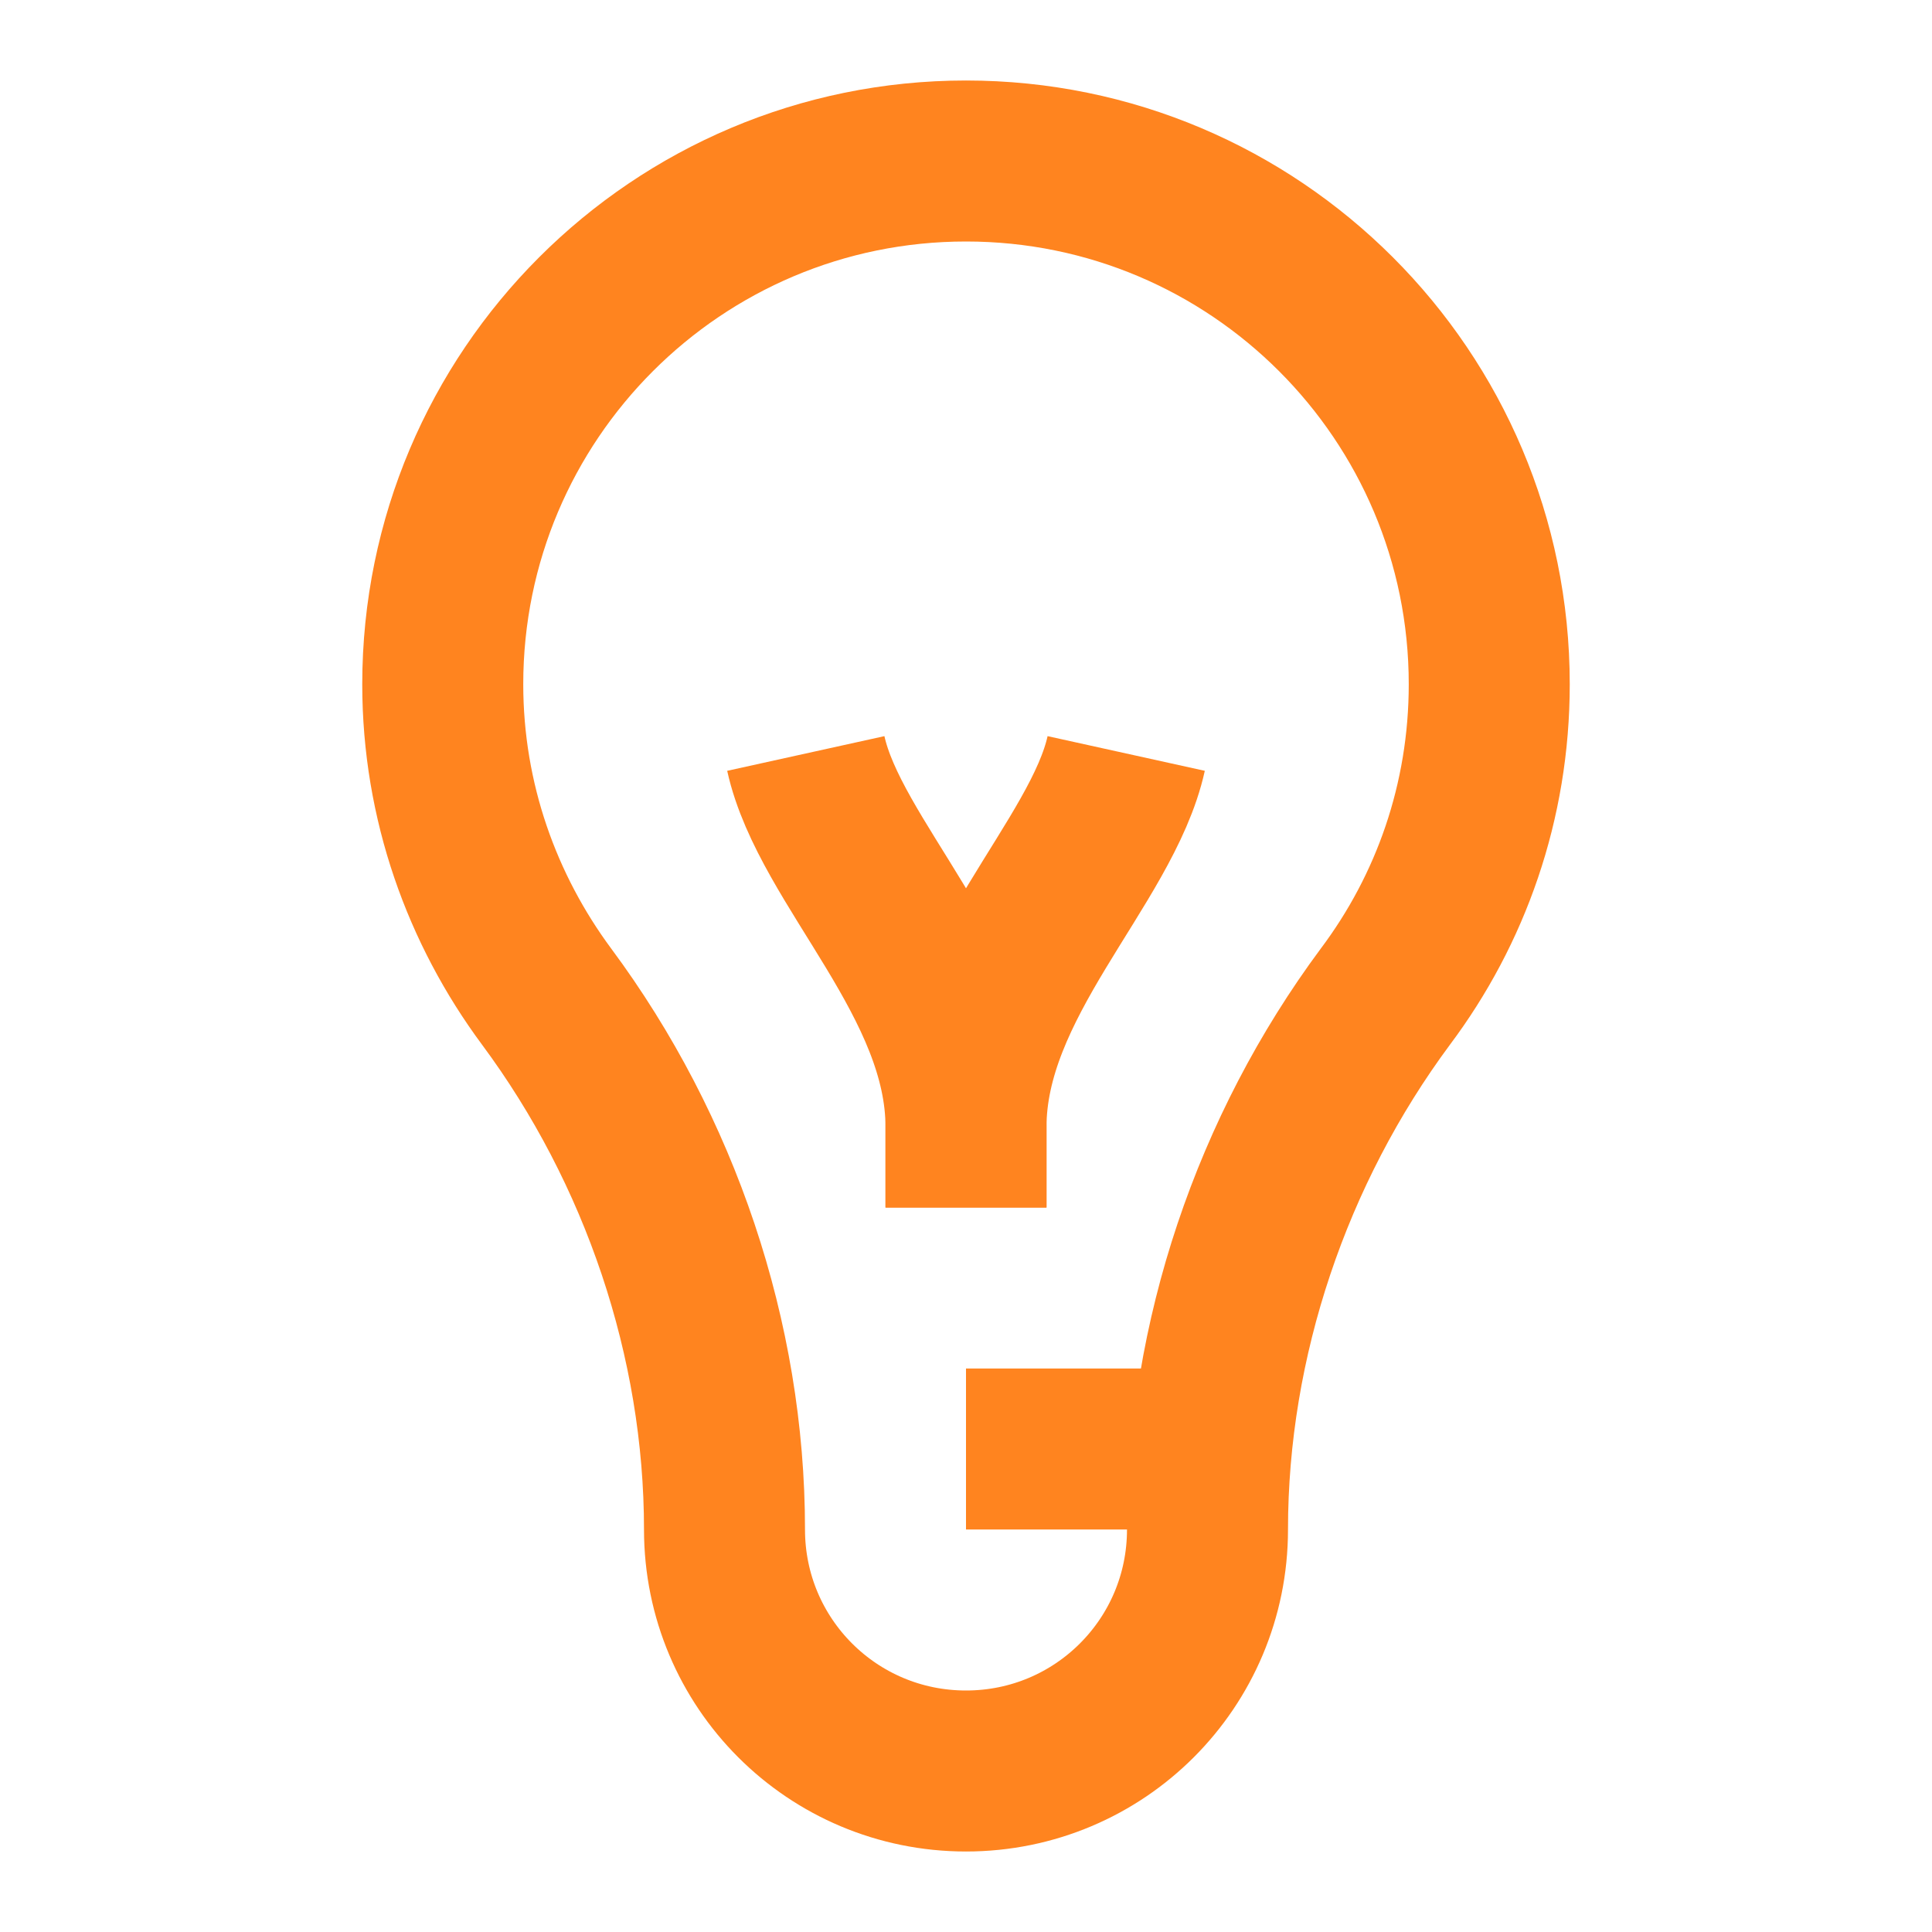
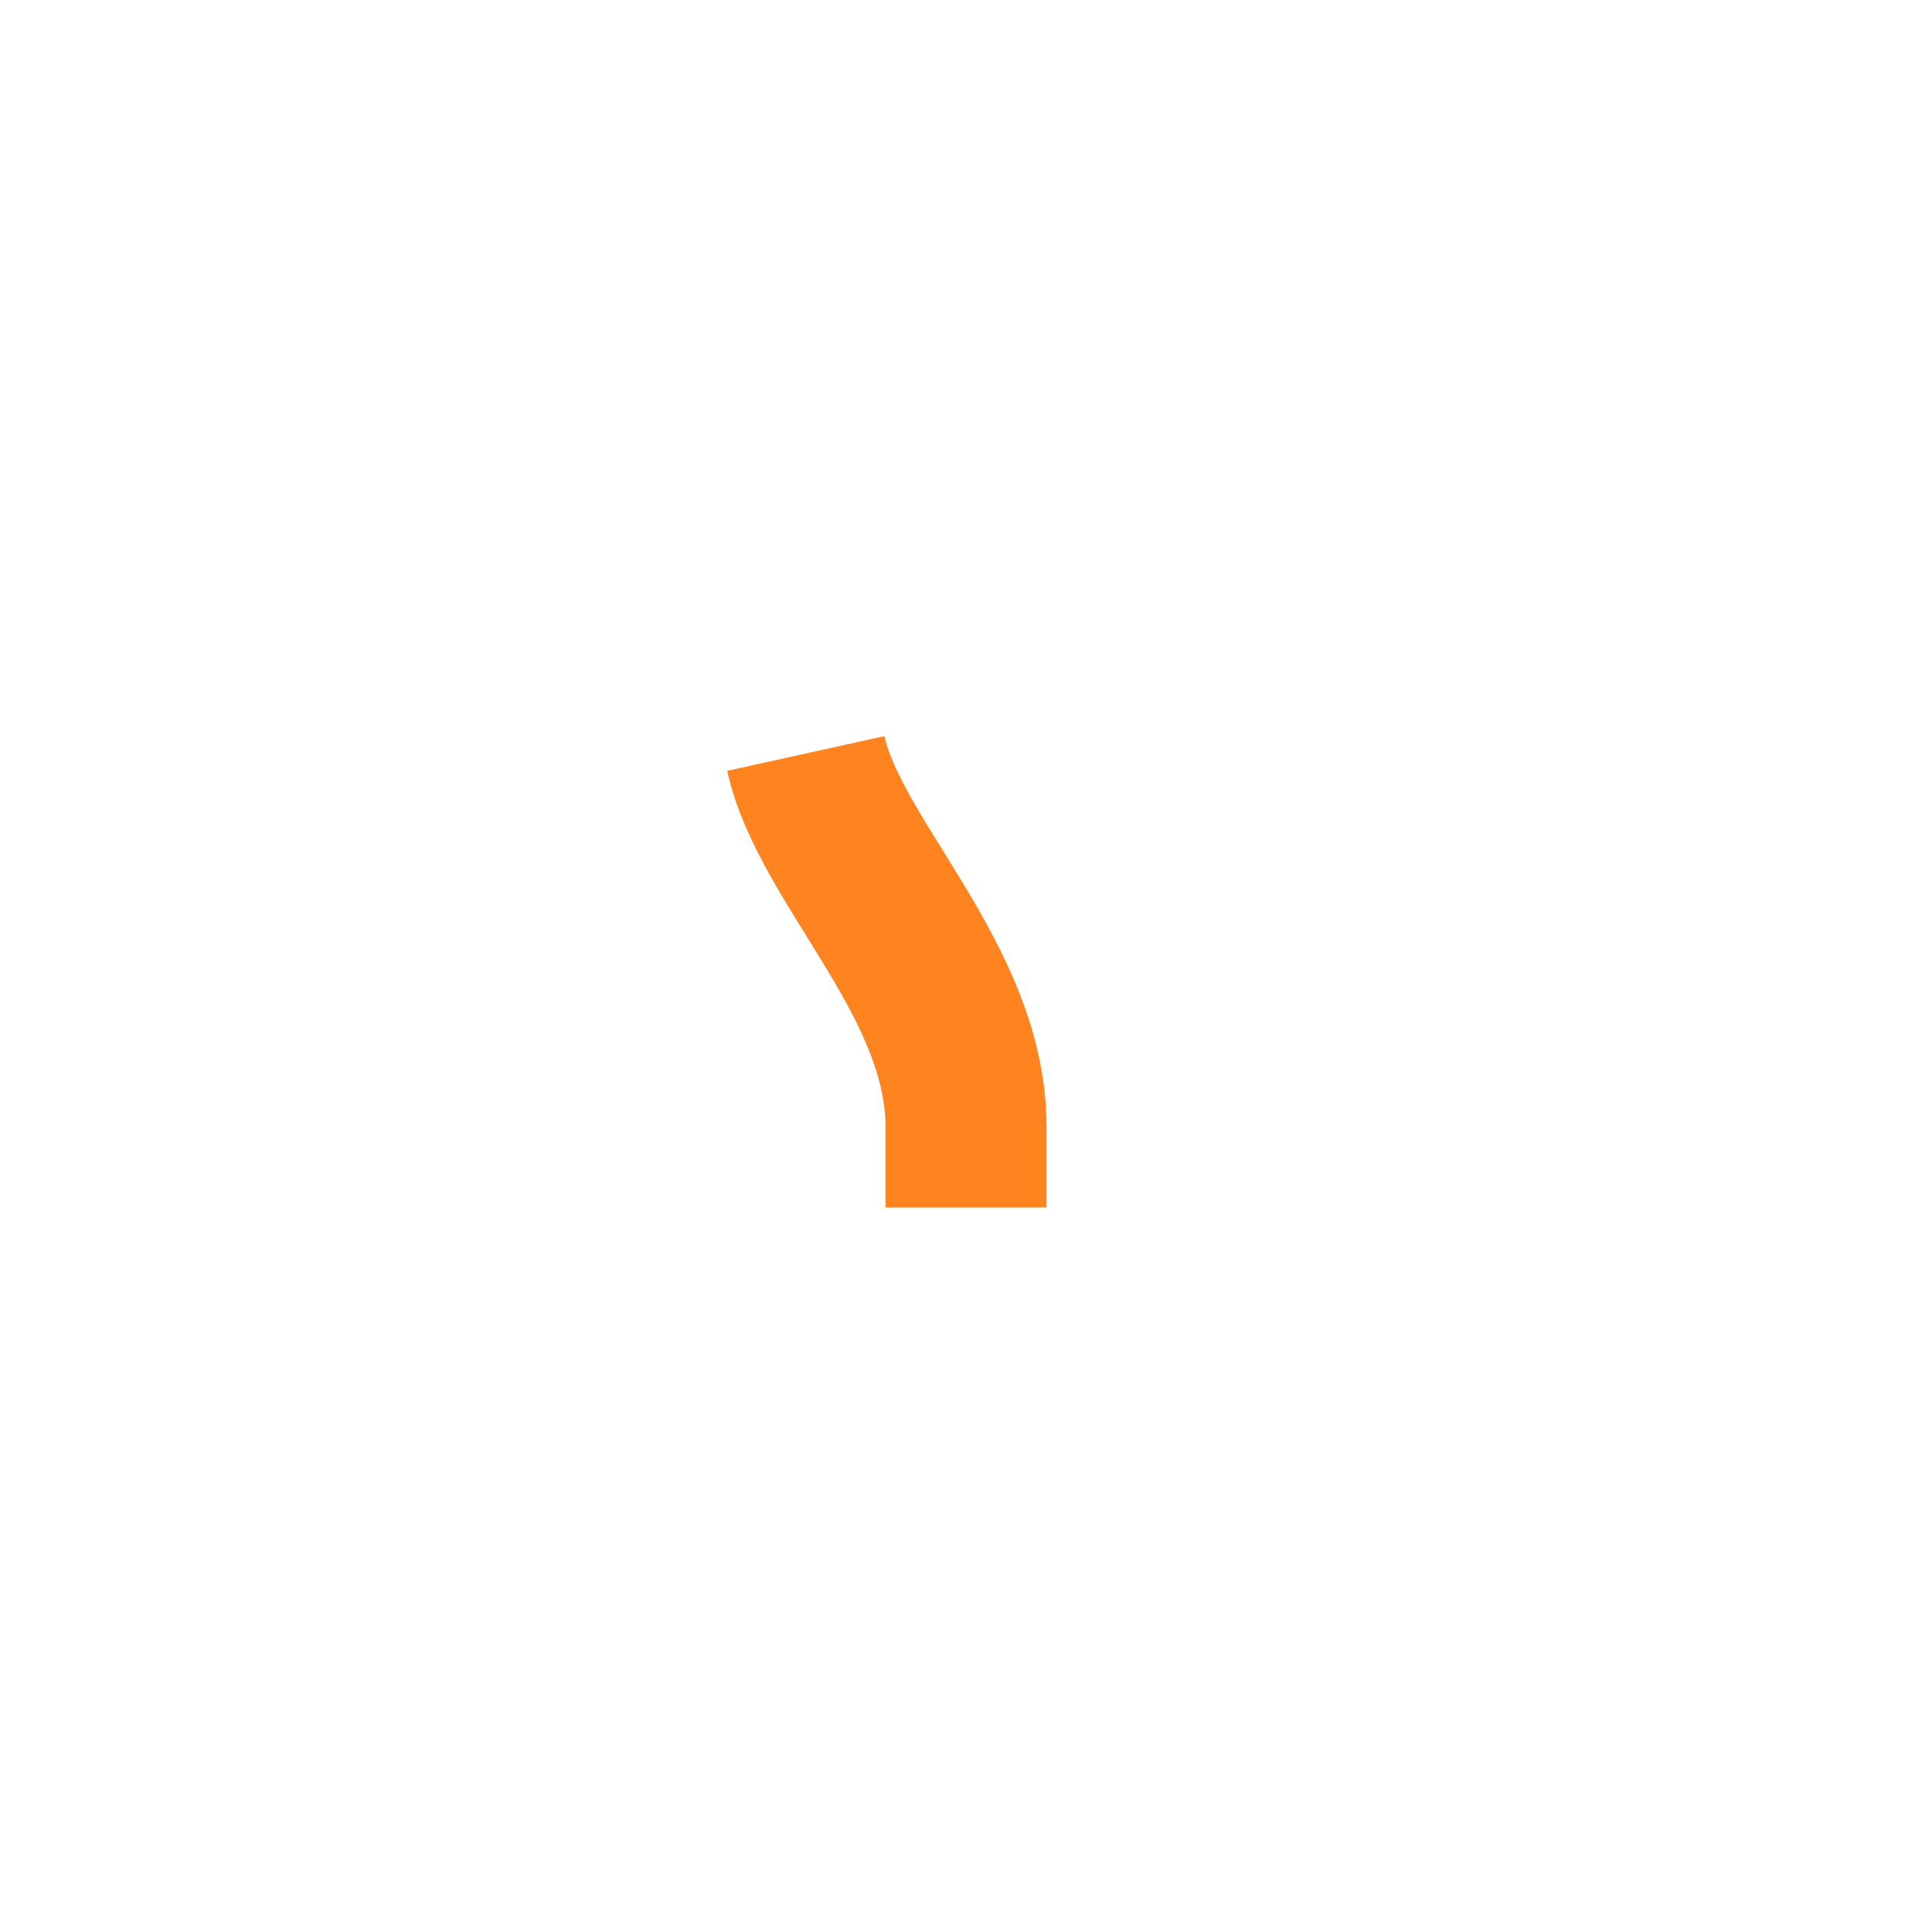
<svg xmlns="http://www.w3.org/2000/svg" width="24" height="24" viewBox="0 0 24 24" fill="none">
-   <path d="M15 18H12" stroke="#FF841F" stroke-width="2" stroke-miterlimit="10" />
-   <path d="M13.99 9.36C13.69 10.72 12 12.18 12 14V15" stroke="#FF841F" stroke-width="2" stroke-miterlimit="10" />
  <path d="M10.01 9.36C10.31 10.72 12 12.18 12 14V15" stroke="#FF841F" stroke-width="2" stroke-miterlimit="10" />
-   <path d="M18.5 8.5C18.5 4.91 15.59 2 12 2C8.41 2 5.5 4.91 5.5 8.5C5.5 9.96 5.99 11.3 6.79 12.38C8.2 14.28 9 16.64 9 19C9 20.66 10.34 22 12 22C13.66 22 15 20.66 15 19C15 16.64 15.8 14.28 17.21 12.38C18.02 11.3 18.5 9.96 18.5 8.5Z" stroke="#FF841F" stroke-width="2" stroke-miterlimit="10" />
</svg>